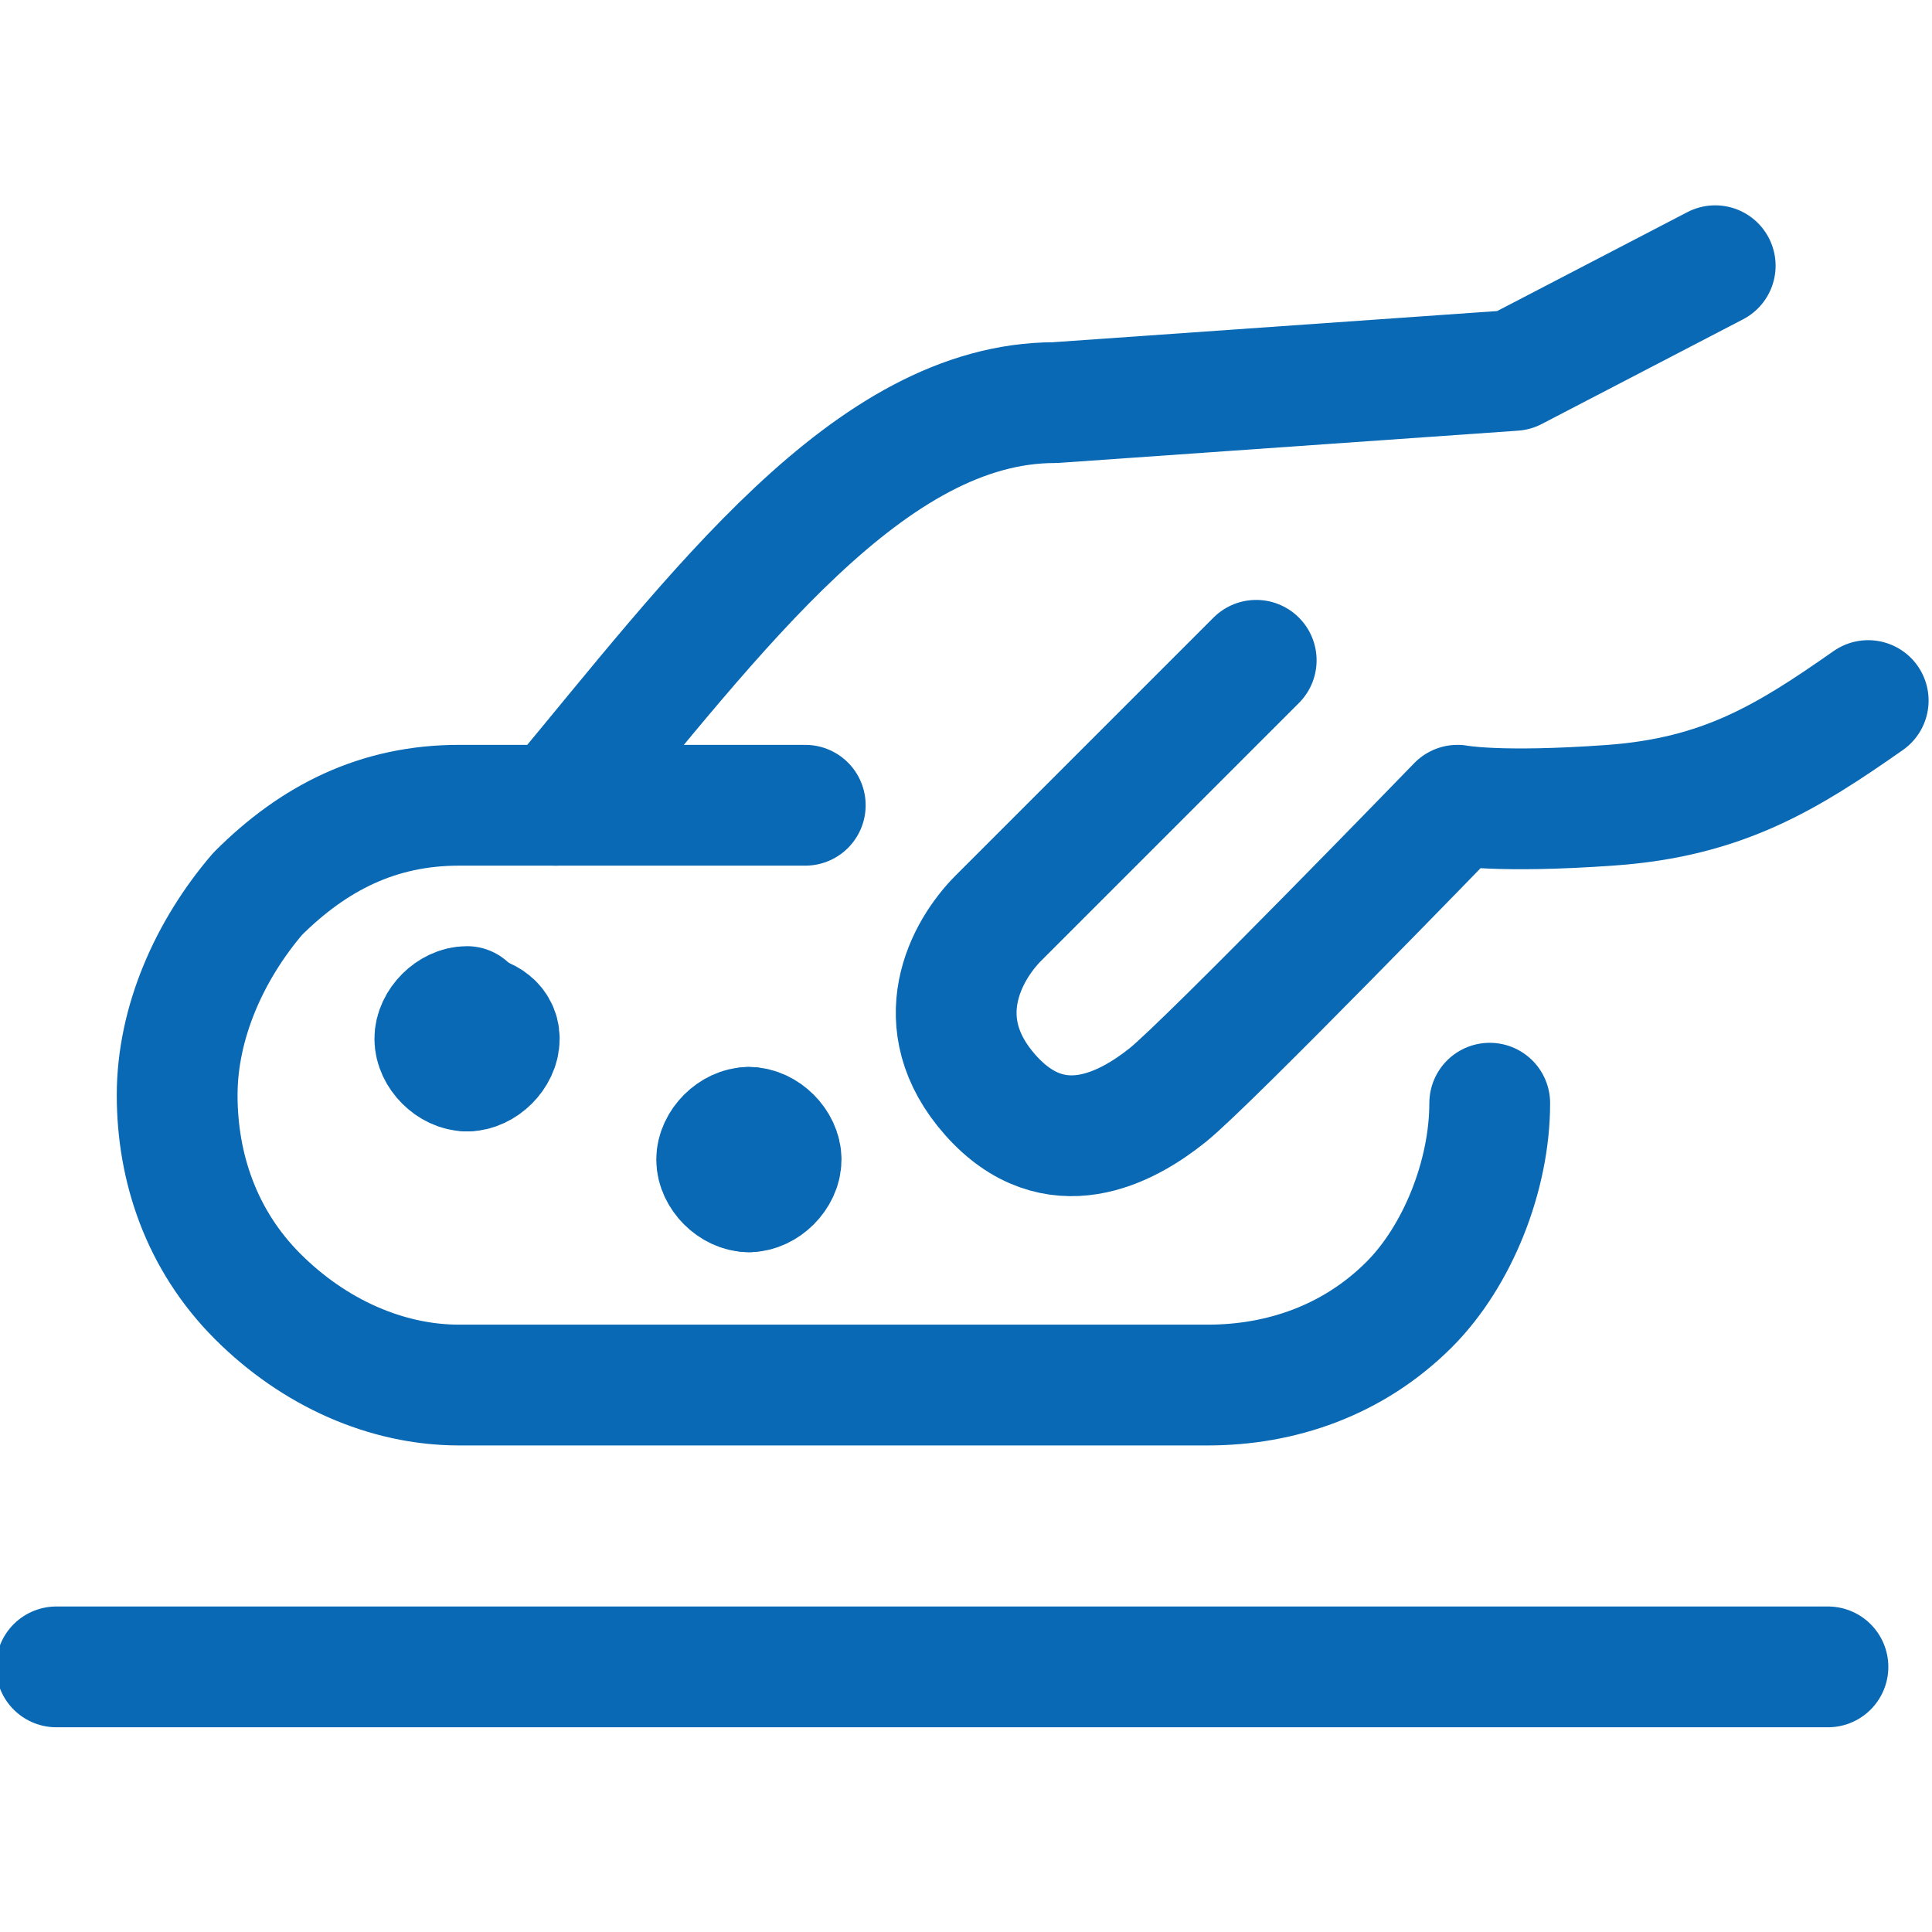
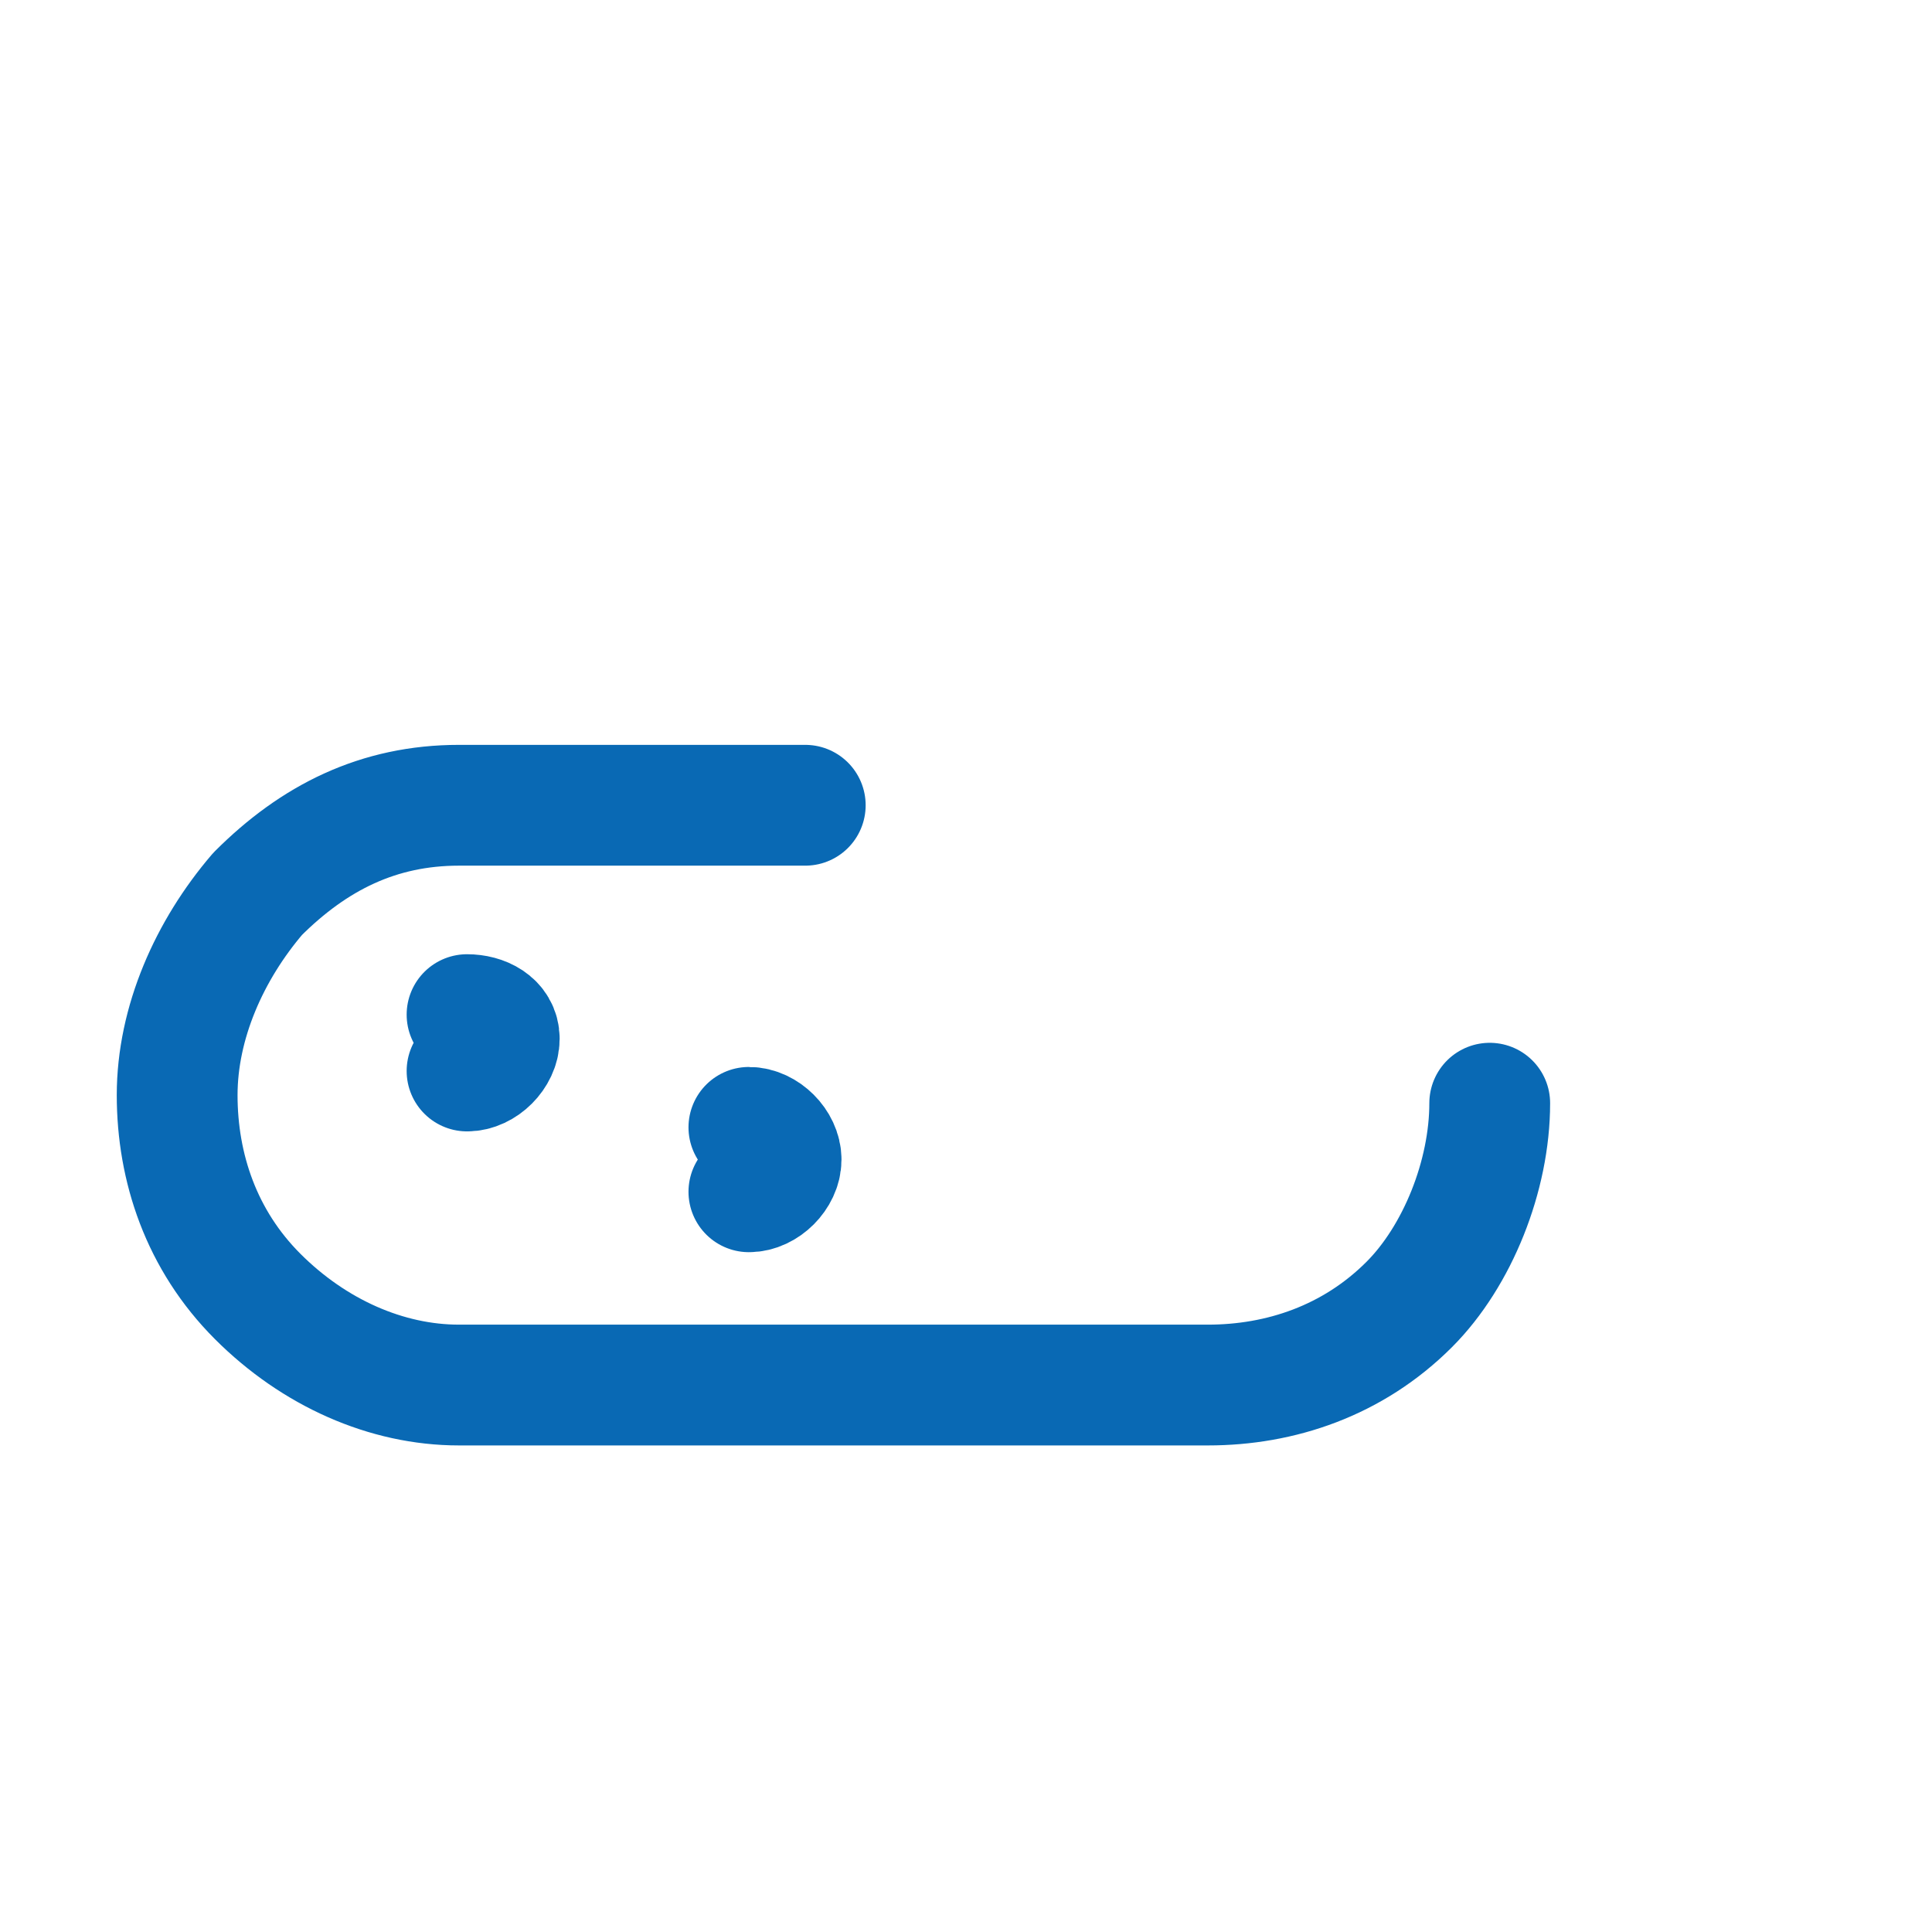
<svg xmlns="http://www.w3.org/2000/svg" version="1.1" id="Ebene_1" x="0px" y="0px" viewBox="0 0 25 25" style="enable-background:new 0 0 25 25;" xml:space="preserve">
  <style type="text/css">
	.st0{fill:none;stroke:#0969B4;stroke-width:1.5;stroke-linecap:round;stroke-linejoin:round;stroke-miterlimit:4.521;}
</style>
  <g transform="matrix(1.042,0,0,1.042,0,0)">
-     <path class="st0" d="M21.3,3.3l-2.5,1.3L13.1,5c-2.3,0-4.2,2.6-6.2,5" />
-     <path class="st0" d="M15.6,8.2c0,0-2.8,2.8-3.2,3.2c-0.4,0.4-0.9,1.3-0.1,2.2c0.8,0.9,1.7,0.4,2.2,0c0.5-0.4,3.6-3.6,3.6-3.6   s0.5,0.1,1.9,0c1.4-0.1,2.2-0.6,3.2-1.3" />
    <path class="st0" d="M18.5,13.7c0,0.9-0.4,1.9-1,2.5c-0.7,0.7-1.6,1-2.5,1H5.7c-0.9,0-1.8-0.4-2.5-1.1c-0.7-0.7-1-1.6-1-2.5   s0.4-1.8,1-2.5C3.9,10.4,4.7,10,5.7,10H10" />
-     <path class="st0" d="M0.7,20.7h22" />
-     <path class="st0" d="M5.8,13.3c-0.2,0-0.4-0.2-0.4-0.4s0.2-0.4,0.4-0.4" />
    <path class="st0" d="M5.8,13.3c0.2,0,0.4-0.2,0.4-0.4S6,12.6,5.8,12.6" />
-     <path class="st0" d="M9.3,14.8c-0.2,0-0.4-0.2-0.4-0.4S9.1,14,9.3,14" />
    <path class="st0" d="M9.3,14.8c0.2,0,0.4-0.2,0.4-0.4S9.5,14,9.3,14" />
  </g>
</svg>